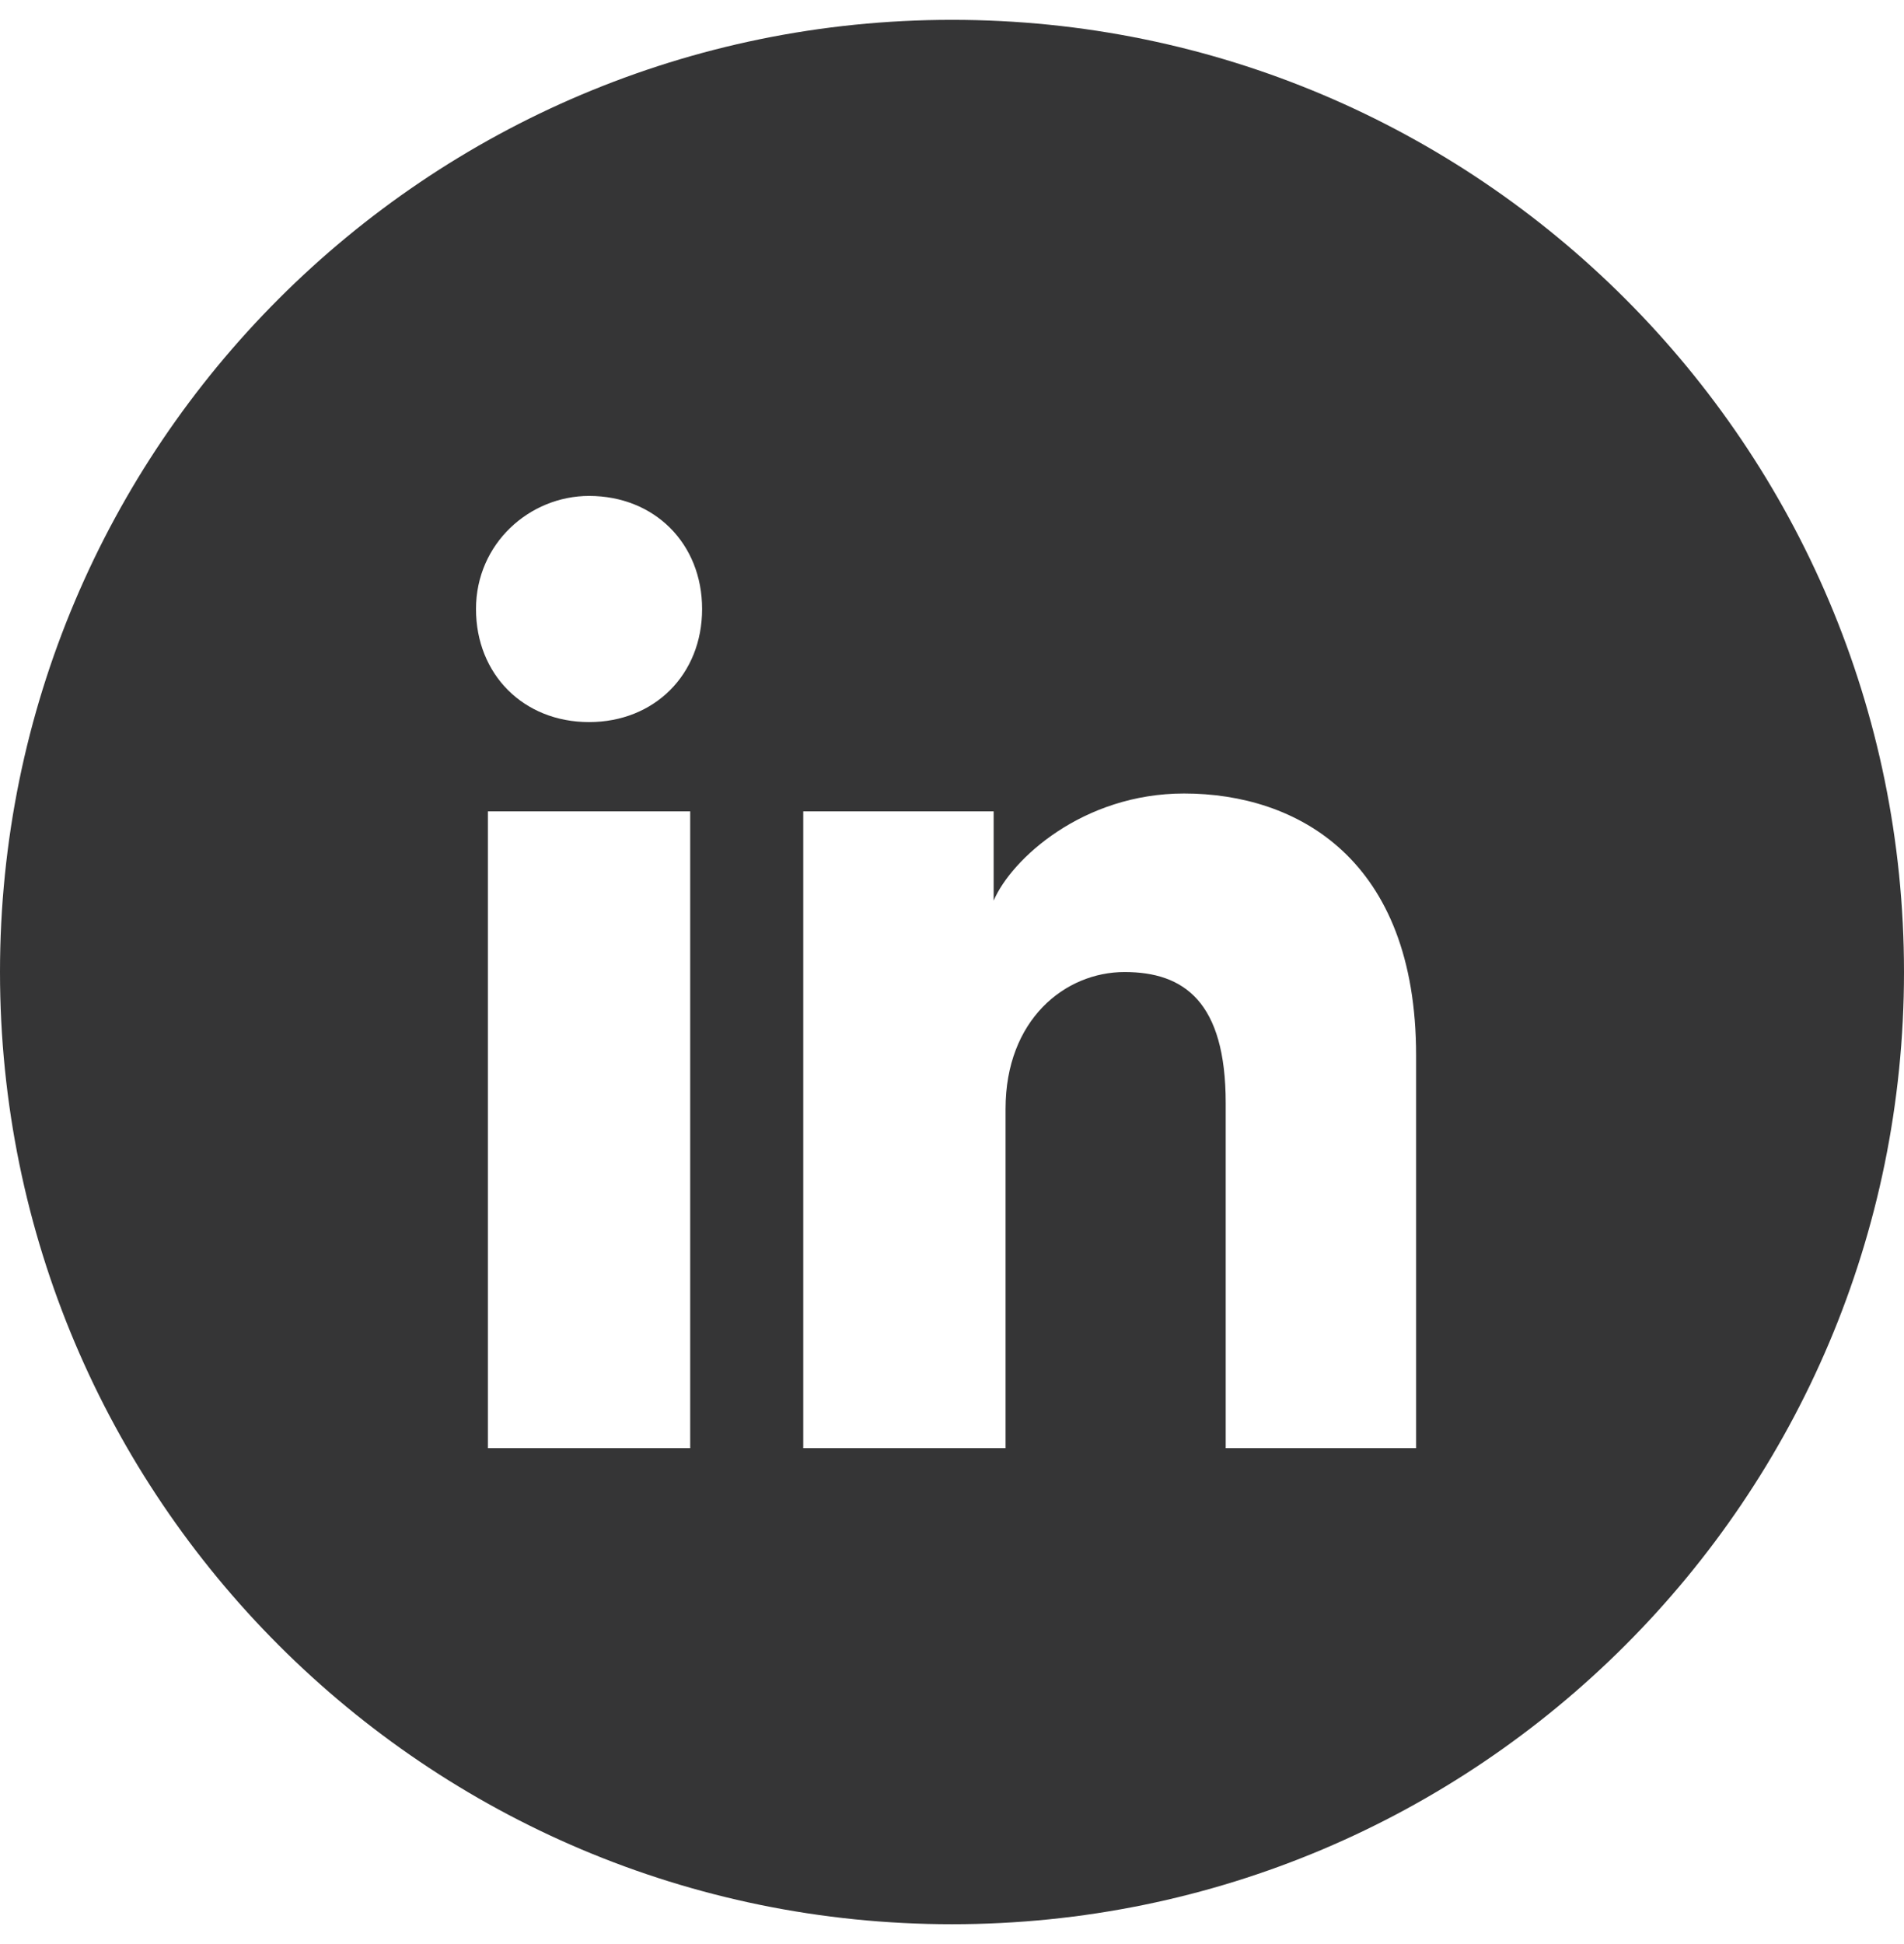
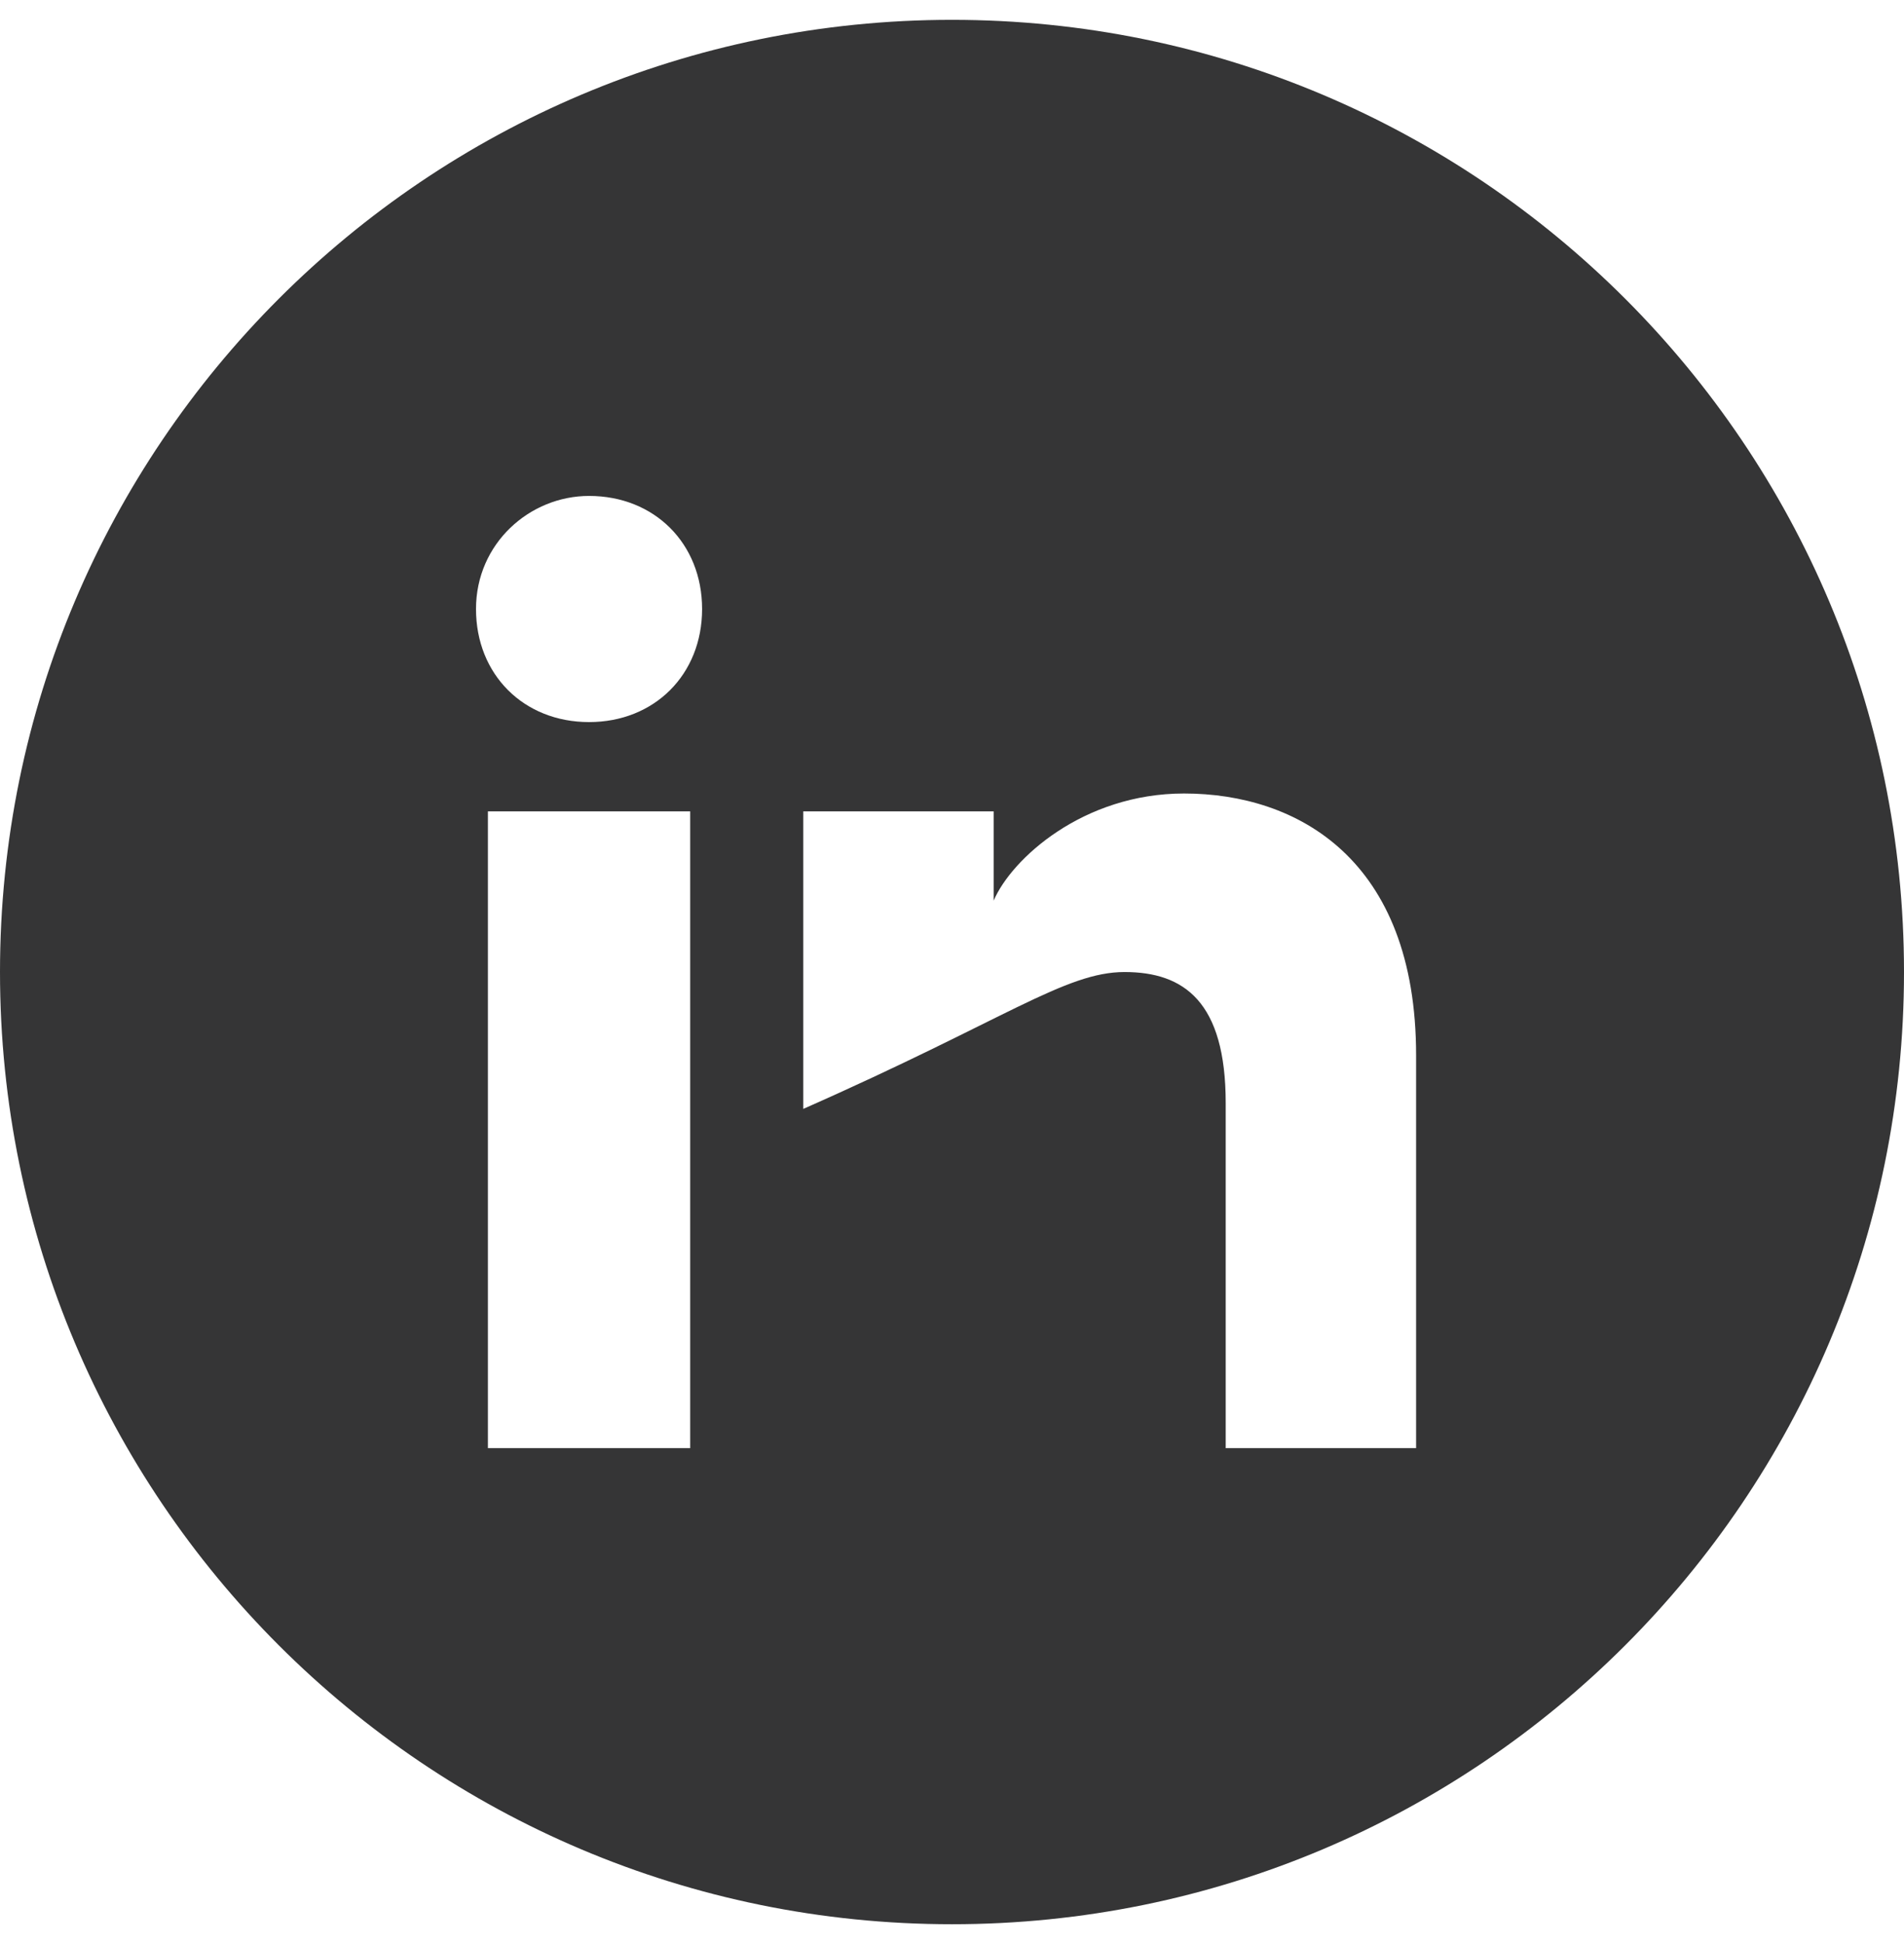
<svg xmlns="http://www.w3.org/2000/svg" width="48" height="49" viewBox="0 0 48 49" fill="none">
-   <path fill-rule="evenodd" clip-rule="evenodd" d="M0 24.5C0 11.245 10.745 0.5 24 0.5C37.255 0.5 48 11.245 48 24.5C48 37.755 37.255 48.5 24 48.5C10.745 48.5 0 37.755 0 24.5ZM12.3 20.45V36.5H17.4V20.45H12.3ZM12 15.35C12 17 13.2 18.2 14.85 18.2C16.5 18.2 17.7 17 17.7 15.35C17.7 13.7 16.5 12.5 14.85 12.5C13.35 12.5 12 13.7 12 15.35ZM30.9 36.5H35.7V26.6C35.7 21.65 32.7 20 29.85 20C27.3 20 25.5 21.65 25.05 22.7V20.45H20.25V36.5H25.35V27.95C25.35 25.7 26.85 24.5 28.35 24.5C29.85 24.5 30.9 25.25 30.9 27.8V36.5Z" fill="#353536" />
+   <path fill-rule="evenodd" clip-rule="evenodd" d="M0 24.5C0 11.245 10.745 0.5 24 0.5C37.255 0.5 48 11.245 48 24.5C48 37.755 37.255 48.5 24 48.5C10.745 48.5 0 37.755 0 24.5ZM12.3 20.45V36.5H17.4V20.45H12.3ZM12 15.35C12 17 13.2 18.2 14.85 18.2C16.5 18.2 17.7 17 17.7 15.35C17.7 13.7 16.5 12.5 14.85 12.5C13.35 12.5 12 13.7 12 15.35ZM30.9 36.5H35.7V26.6C35.7 21.65 32.7 20 29.85 20C27.3 20 25.5 21.65 25.05 22.7V20.45H20.25V36.5V27.95C25.35 25.7 26.85 24.5 28.35 24.5C29.85 24.5 30.9 25.25 30.9 27.8V36.5Z" fill="#353536" />
</svg>